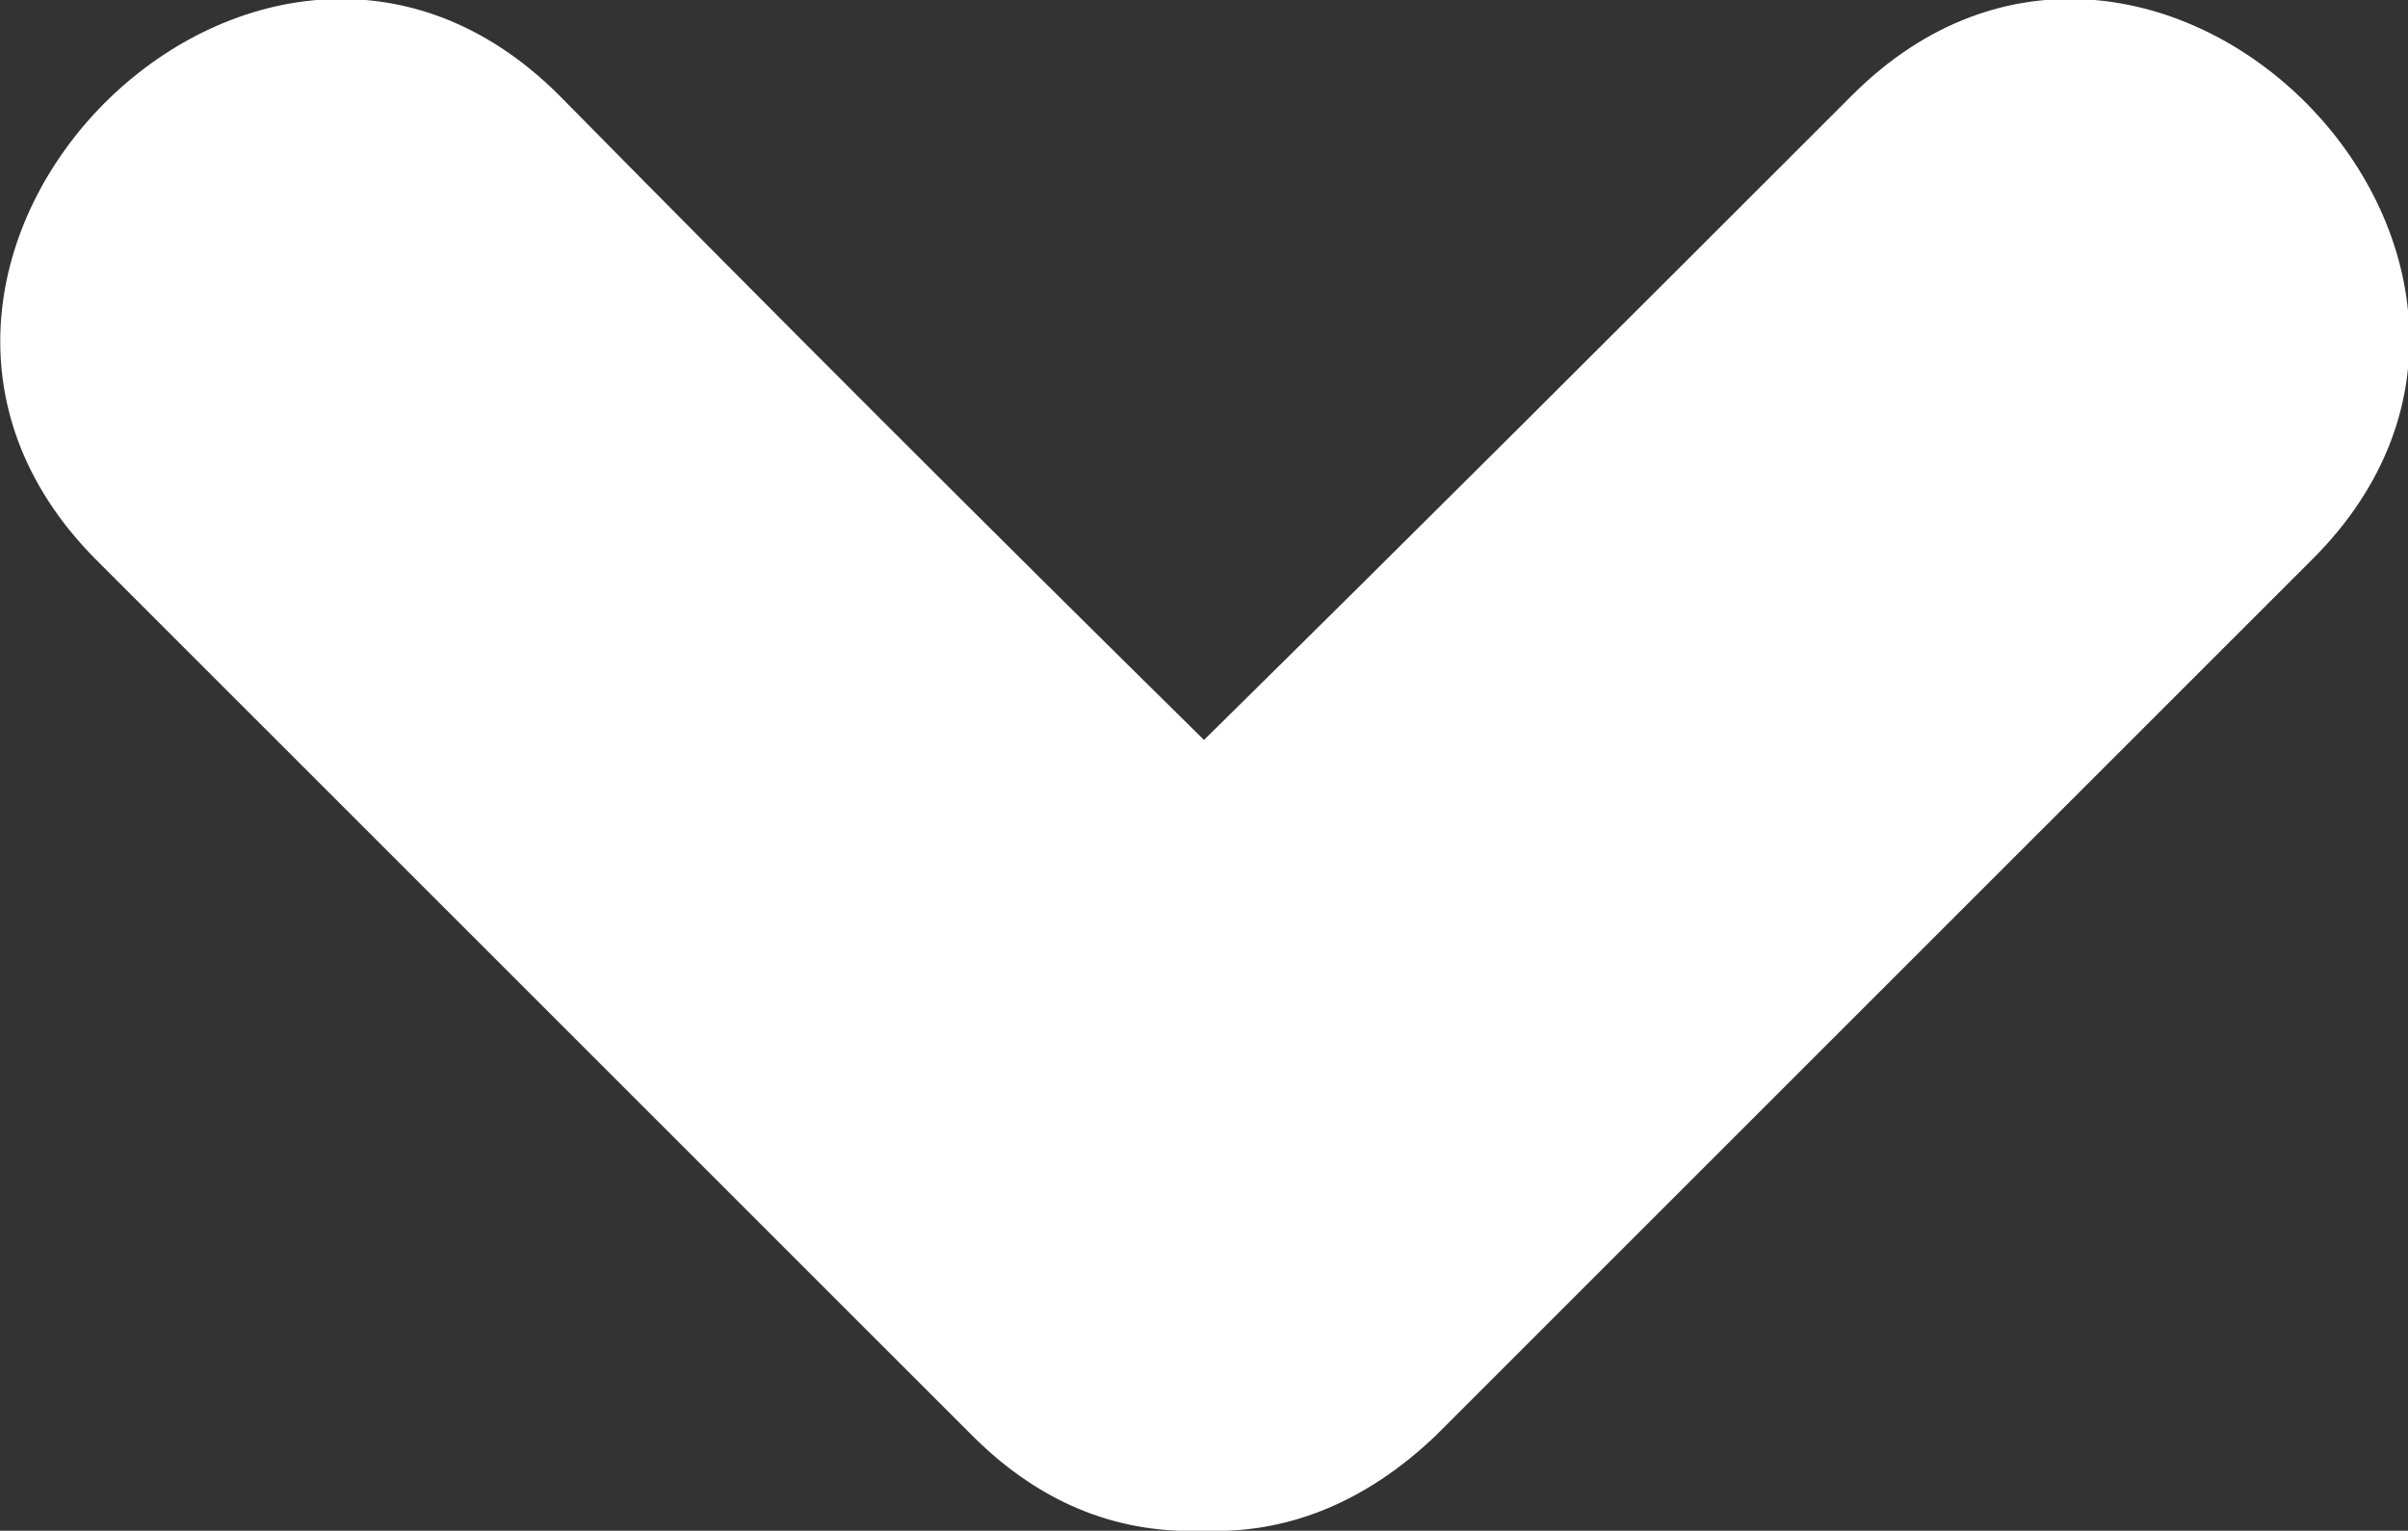
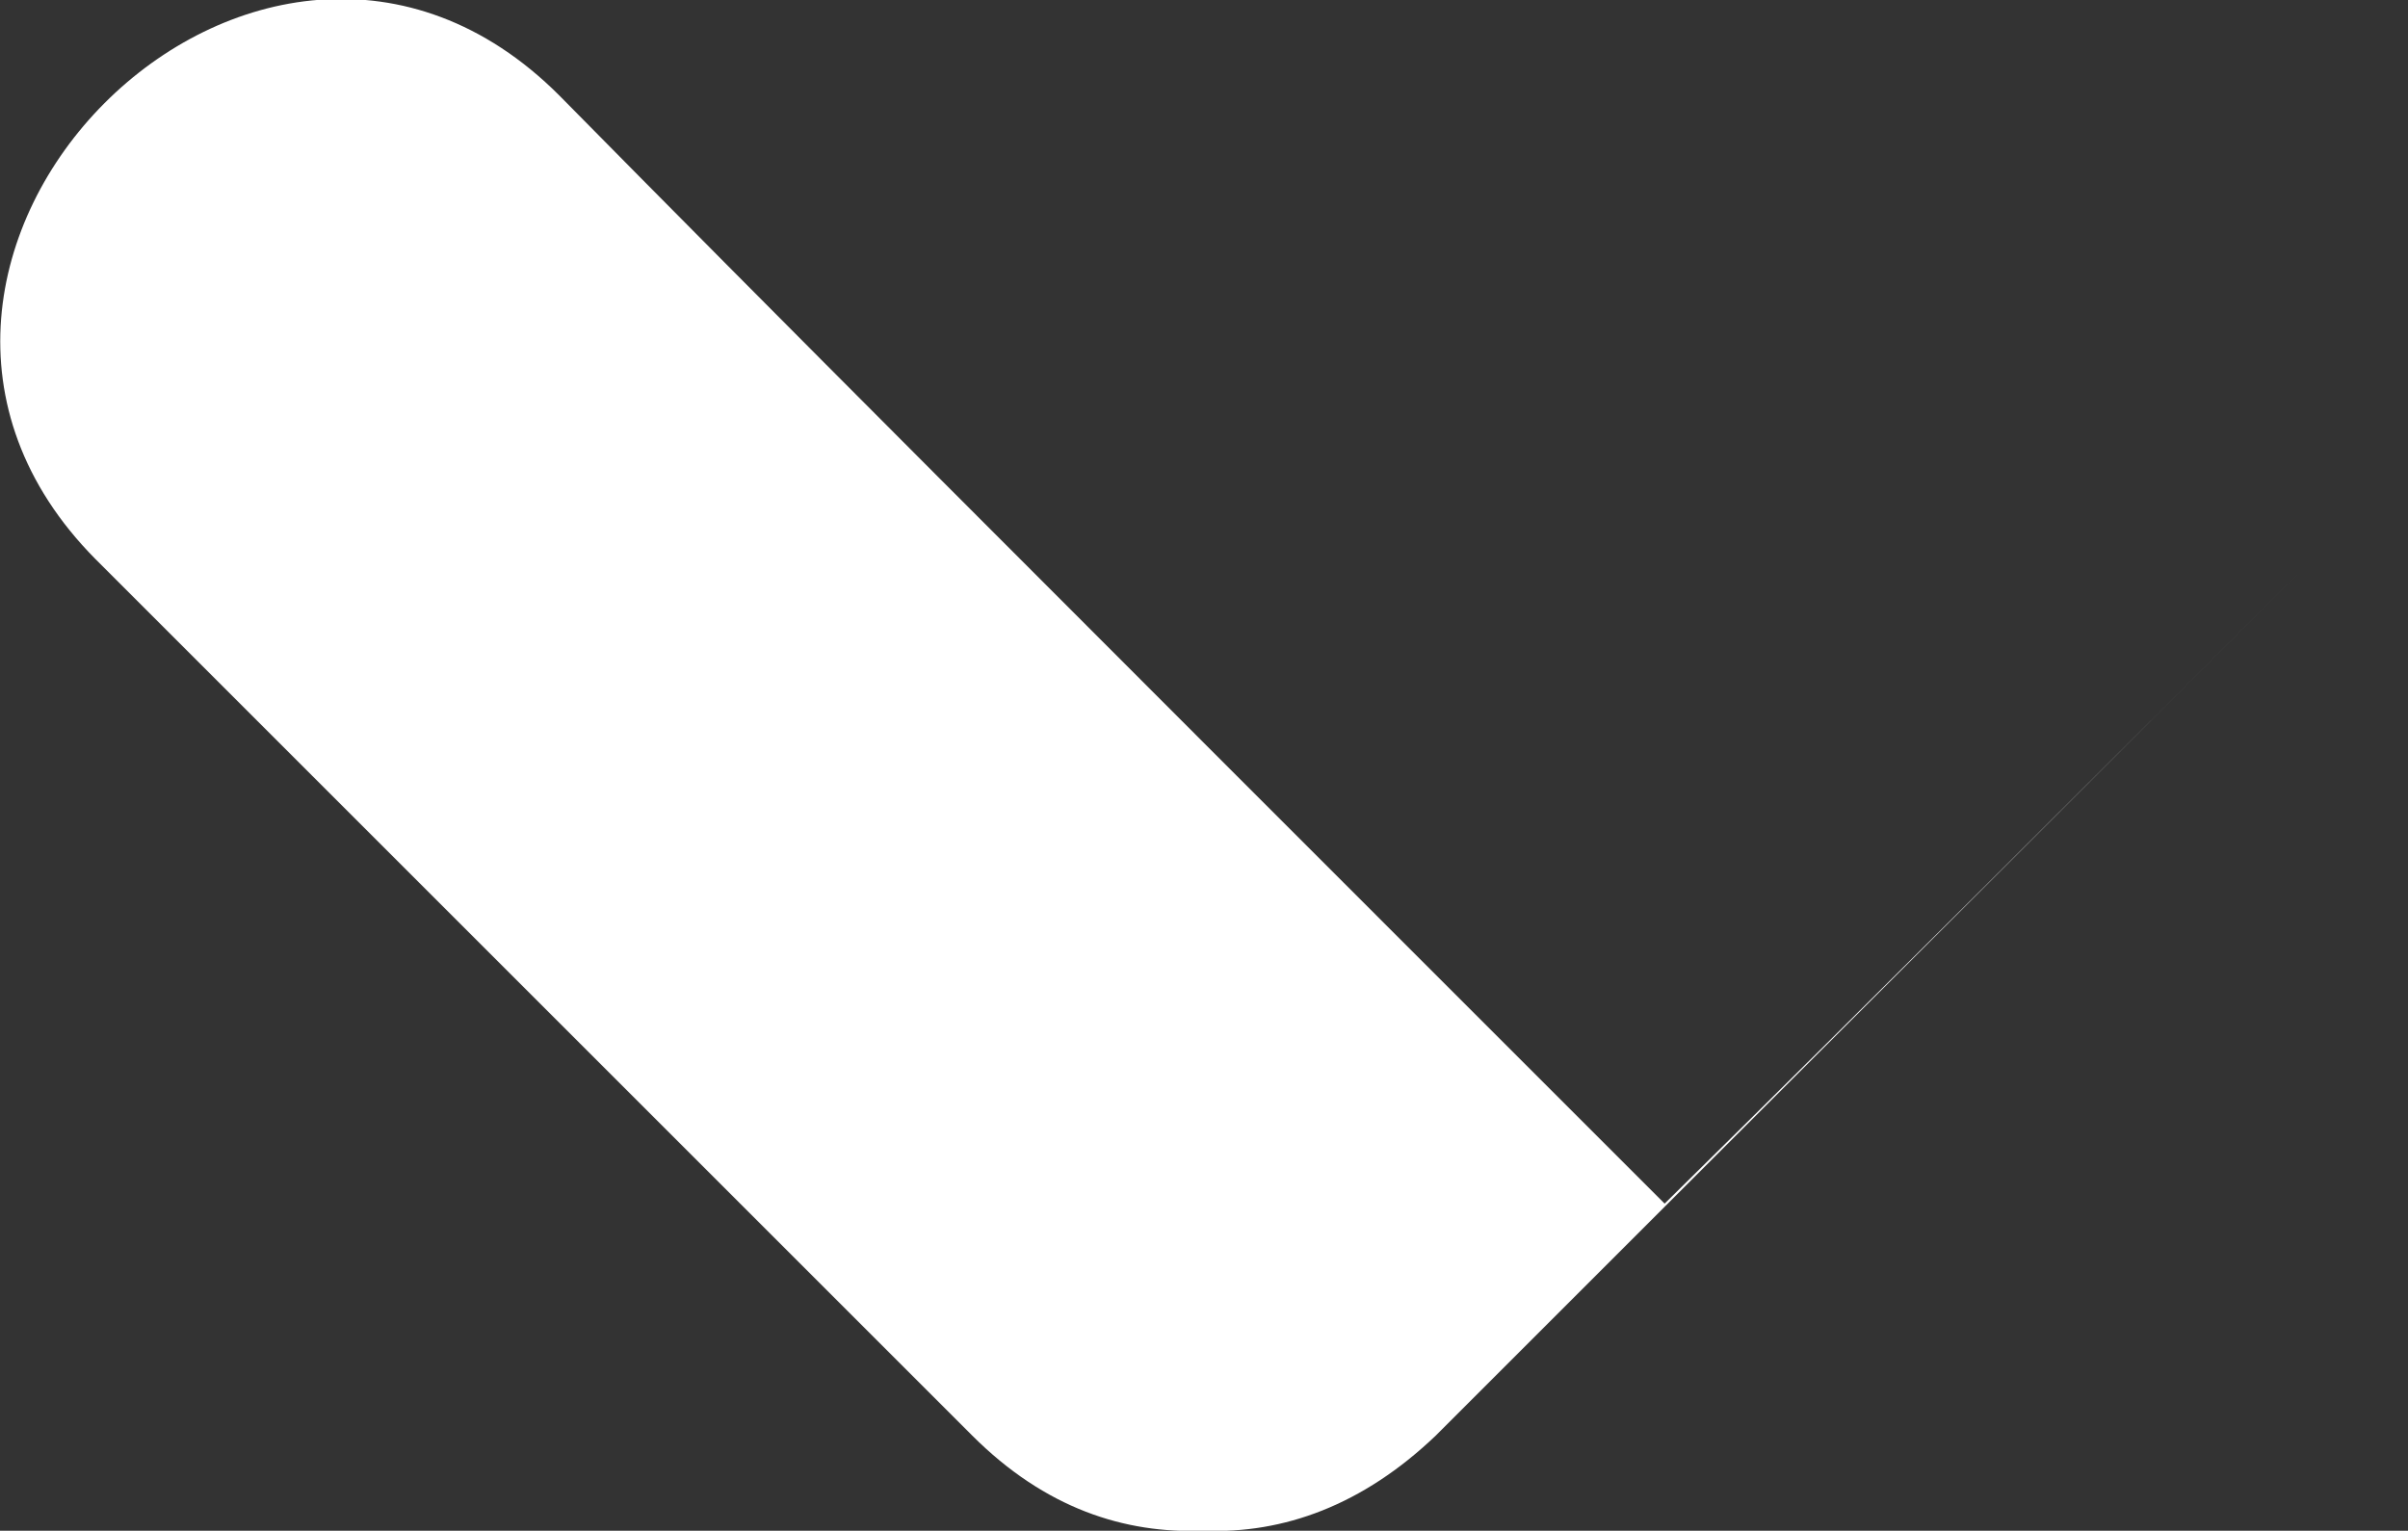
<svg xmlns="http://www.w3.org/2000/svg" version="1.1" id="Capa_1" x="0px" y="0px" viewBox="0 0 75.8 48.2" style="enable-background:new 0 0 75.8 48.2;" xml:space="preserve">
  <rect x="0" y="0" width="75.8" height="48.2" fill="#333333" stroke="none" />
  <style type="text/css">
	.st0{fill:#FFFFFF;}
</style>
-   <path class="st0" d="M45.2,45.2c9.2-9.2,18.4-18.4,27.6-27.6C82.2,8.2,67.7-6.4,58.3,3c-6.8,6.8-13.6,13.6-20.4,20.3  C31.1,16.6,24.3,9.8,17.6,3C8.2-6.4-6.3,8.2,3,17.6c9.2,9.2,18.4,18.4,27.6,27.6c2.3,2.3,4.8,3.1,7.3,3  C40.4,48.3,42.9,47.4,45.2,45.2z" />
+   <path class="st0" d="M45.2,45.2c9.2-9.2,18.4-18.4,27.6-27.6c-6.8,6.8-13.6,13.6-20.4,20.3  C31.1,16.6,24.3,9.8,17.6,3C8.2-6.4-6.3,8.2,3,17.6c9.2,9.2,18.4,18.4,27.6,27.6c2.3,2.3,4.8,3.1,7.3,3  C40.4,48.3,42.9,47.4,45.2,45.2z" />
</svg>